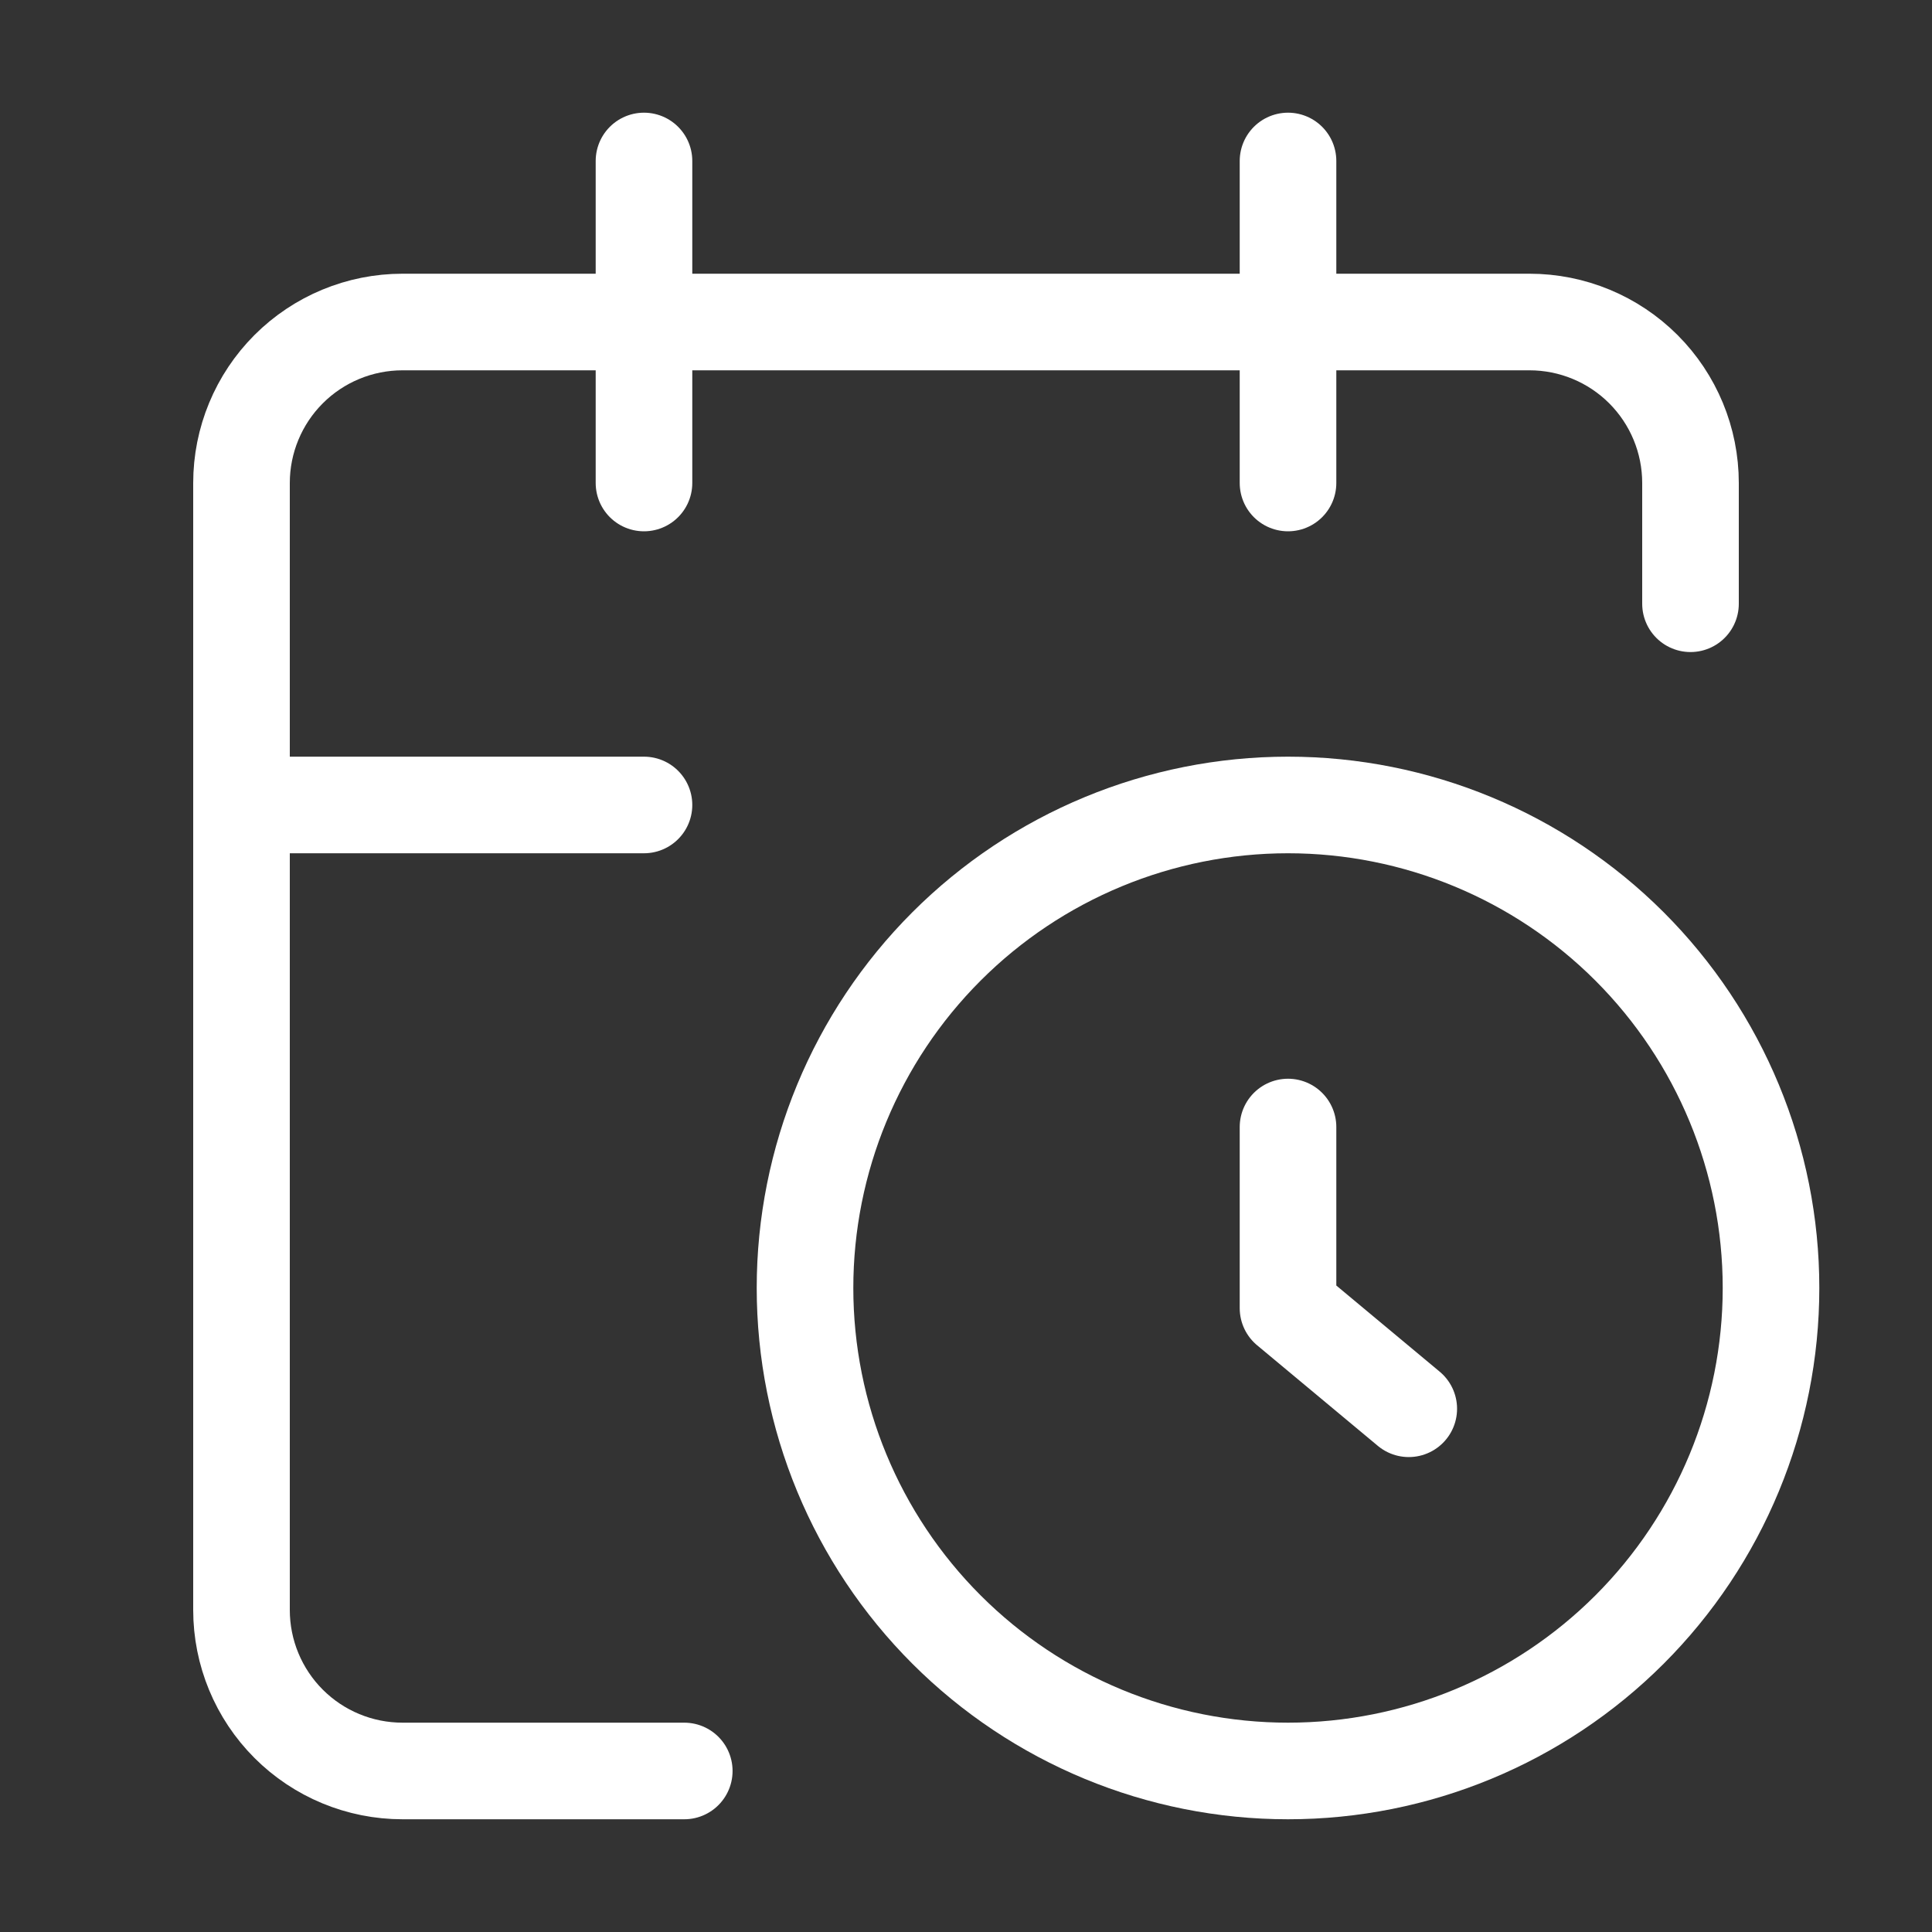
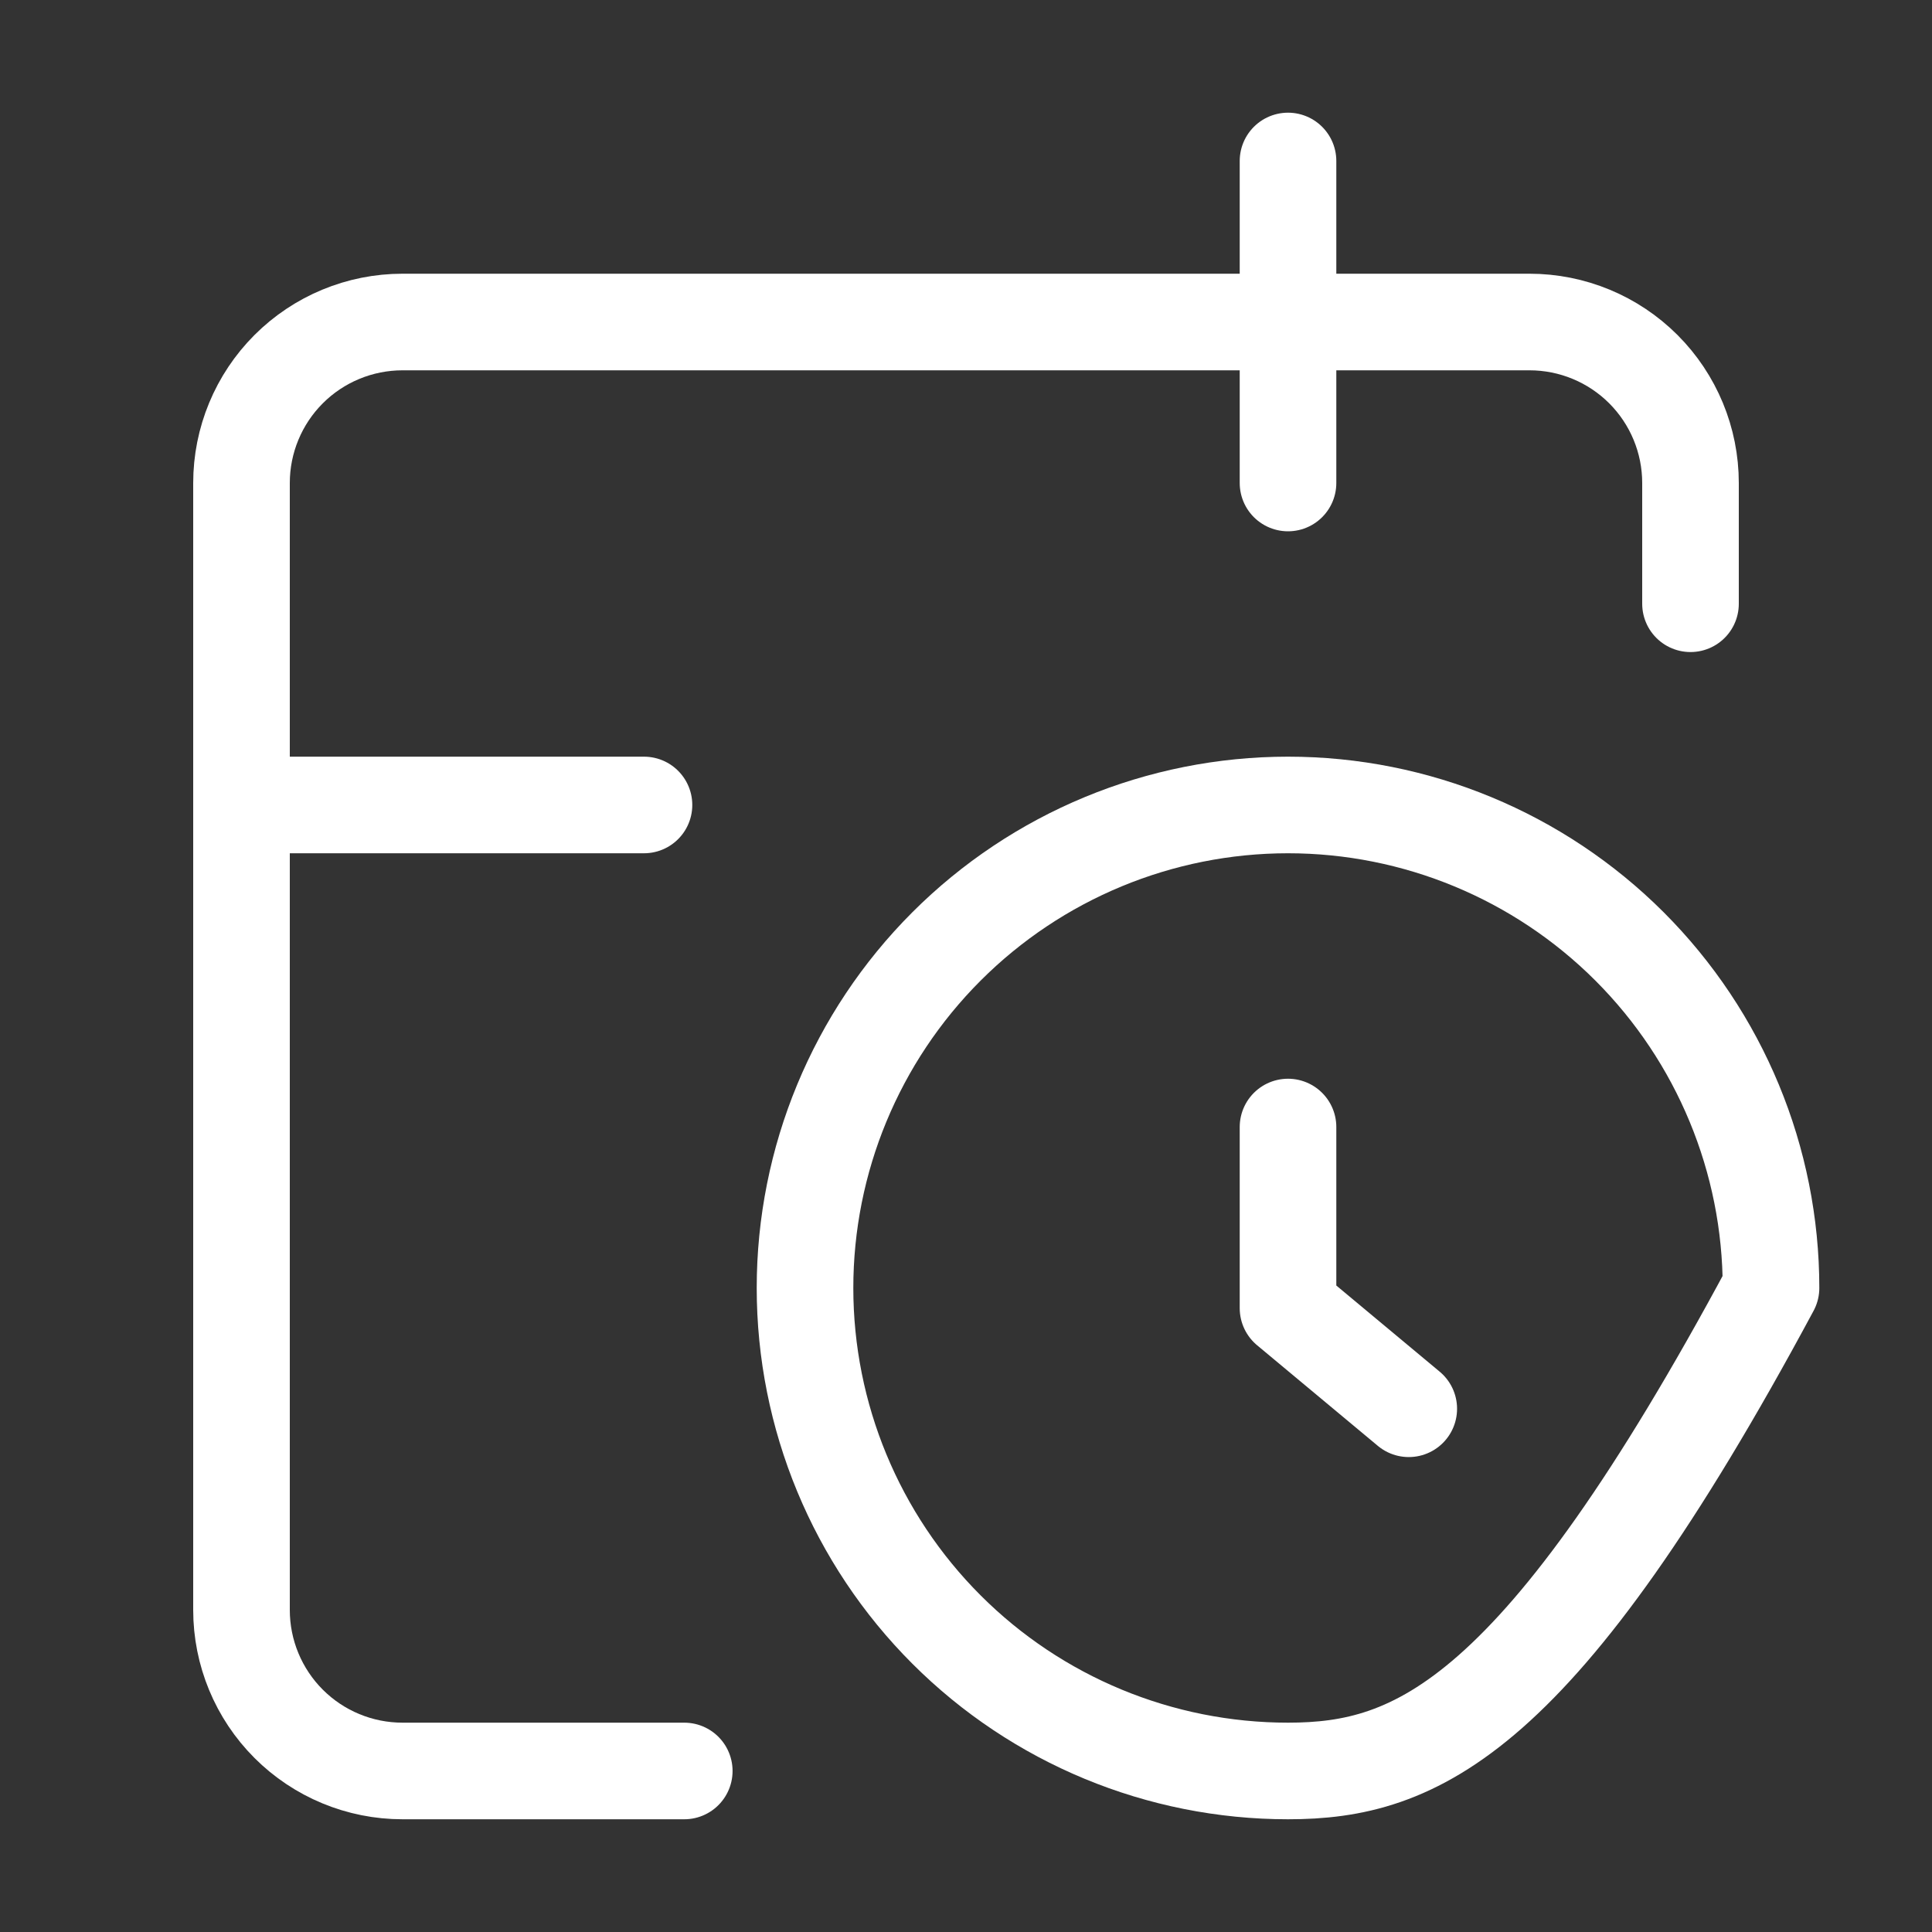
<svg xmlns="http://www.w3.org/2000/svg" width="40" height="40" viewBox="0 0 40 40" fill="none">
  <rect x="0" y="0" width="40" height="40" fill="#333333" stroke="none" />
  <g clip-path="url(#clip0_171_62550)">
    <path d="M35 12.5V10C35 9.116 34.649 8.268 34.024 7.643C33.399 7.018 32.551 6.667 31.667 6.667H8.333C7.449 6.667 6.601 7.018 5.976 7.643C5.351 8.268 5 9.116 5 10V33.333C5 34.217 5.351 35.065 5.976 35.69C6.601 36.315 7.449 36.666 8.333 36.666H14.167" stroke="white" stroke-width="2" stroke-linecap="round" stroke-linejoin="round" />
    <path d="M26.667 3.333V10" stroke="white" stroke-width="2" stroke-linecap="round" stroke-linejoin="round" />
-     <path d="M13.333 3.333V10" stroke="white" stroke-width="2" stroke-linecap="round" stroke-linejoin="round" />
    <path d="M5 16.666H13.333" stroke="white" stroke-width="2" stroke-linecap="round" stroke-linejoin="round" />
    <path d="M29.167 29.167L26.667 27.084V23.334" stroke="white" stroke-width="2" stroke-linecap="round" stroke-linejoin="round" />
-     <path d="M36.667 26.666C36.667 29.319 35.613 31.862 33.738 33.738C31.862 35.613 29.319 36.666 26.667 36.666C24.015 36.666 21.471 35.613 19.596 33.738C17.72 31.862 16.667 29.319 16.667 26.666C16.667 24.014 17.72 21.471 19.596 19.595C21.471 17.72 24.015 16.666 26.667 16.666C29.319 16.666 31.862 17.72 33.738 19.595C35.613 21.471 36.667 24.014 36.667 26.666V26.666Z" stroke="white" stroke-width="2" stroke-linecap="round" stroke-linejoin="round" />
+     <path d="M36.667 26.666C31.862 35.613 29.319 36.666 26.667 36.666C24.015 36.666 21.471 35.613 19.596 33.738C17.72 31.862 16.667 29.319 16.667 26.666C16.667 24.014 17.72 21.471 19.596 19.595C21.471 17.72 24.015 16.666 26.667 16.666C29.319 16.666 31.862 17.72 33.738 19.595C35.613 21.471 36.667 24.014 36.667 26.666V26.666Z" stroke="white" stroke-width="2" stroke-linecap="round" stroke-linejoin="round" />
  </g>
  <defs>
    <clipPath id="clip0_171_62550">
      <rect width="40" height="40" fill="white" />
    </clipPath>
  </defs>
</svg>